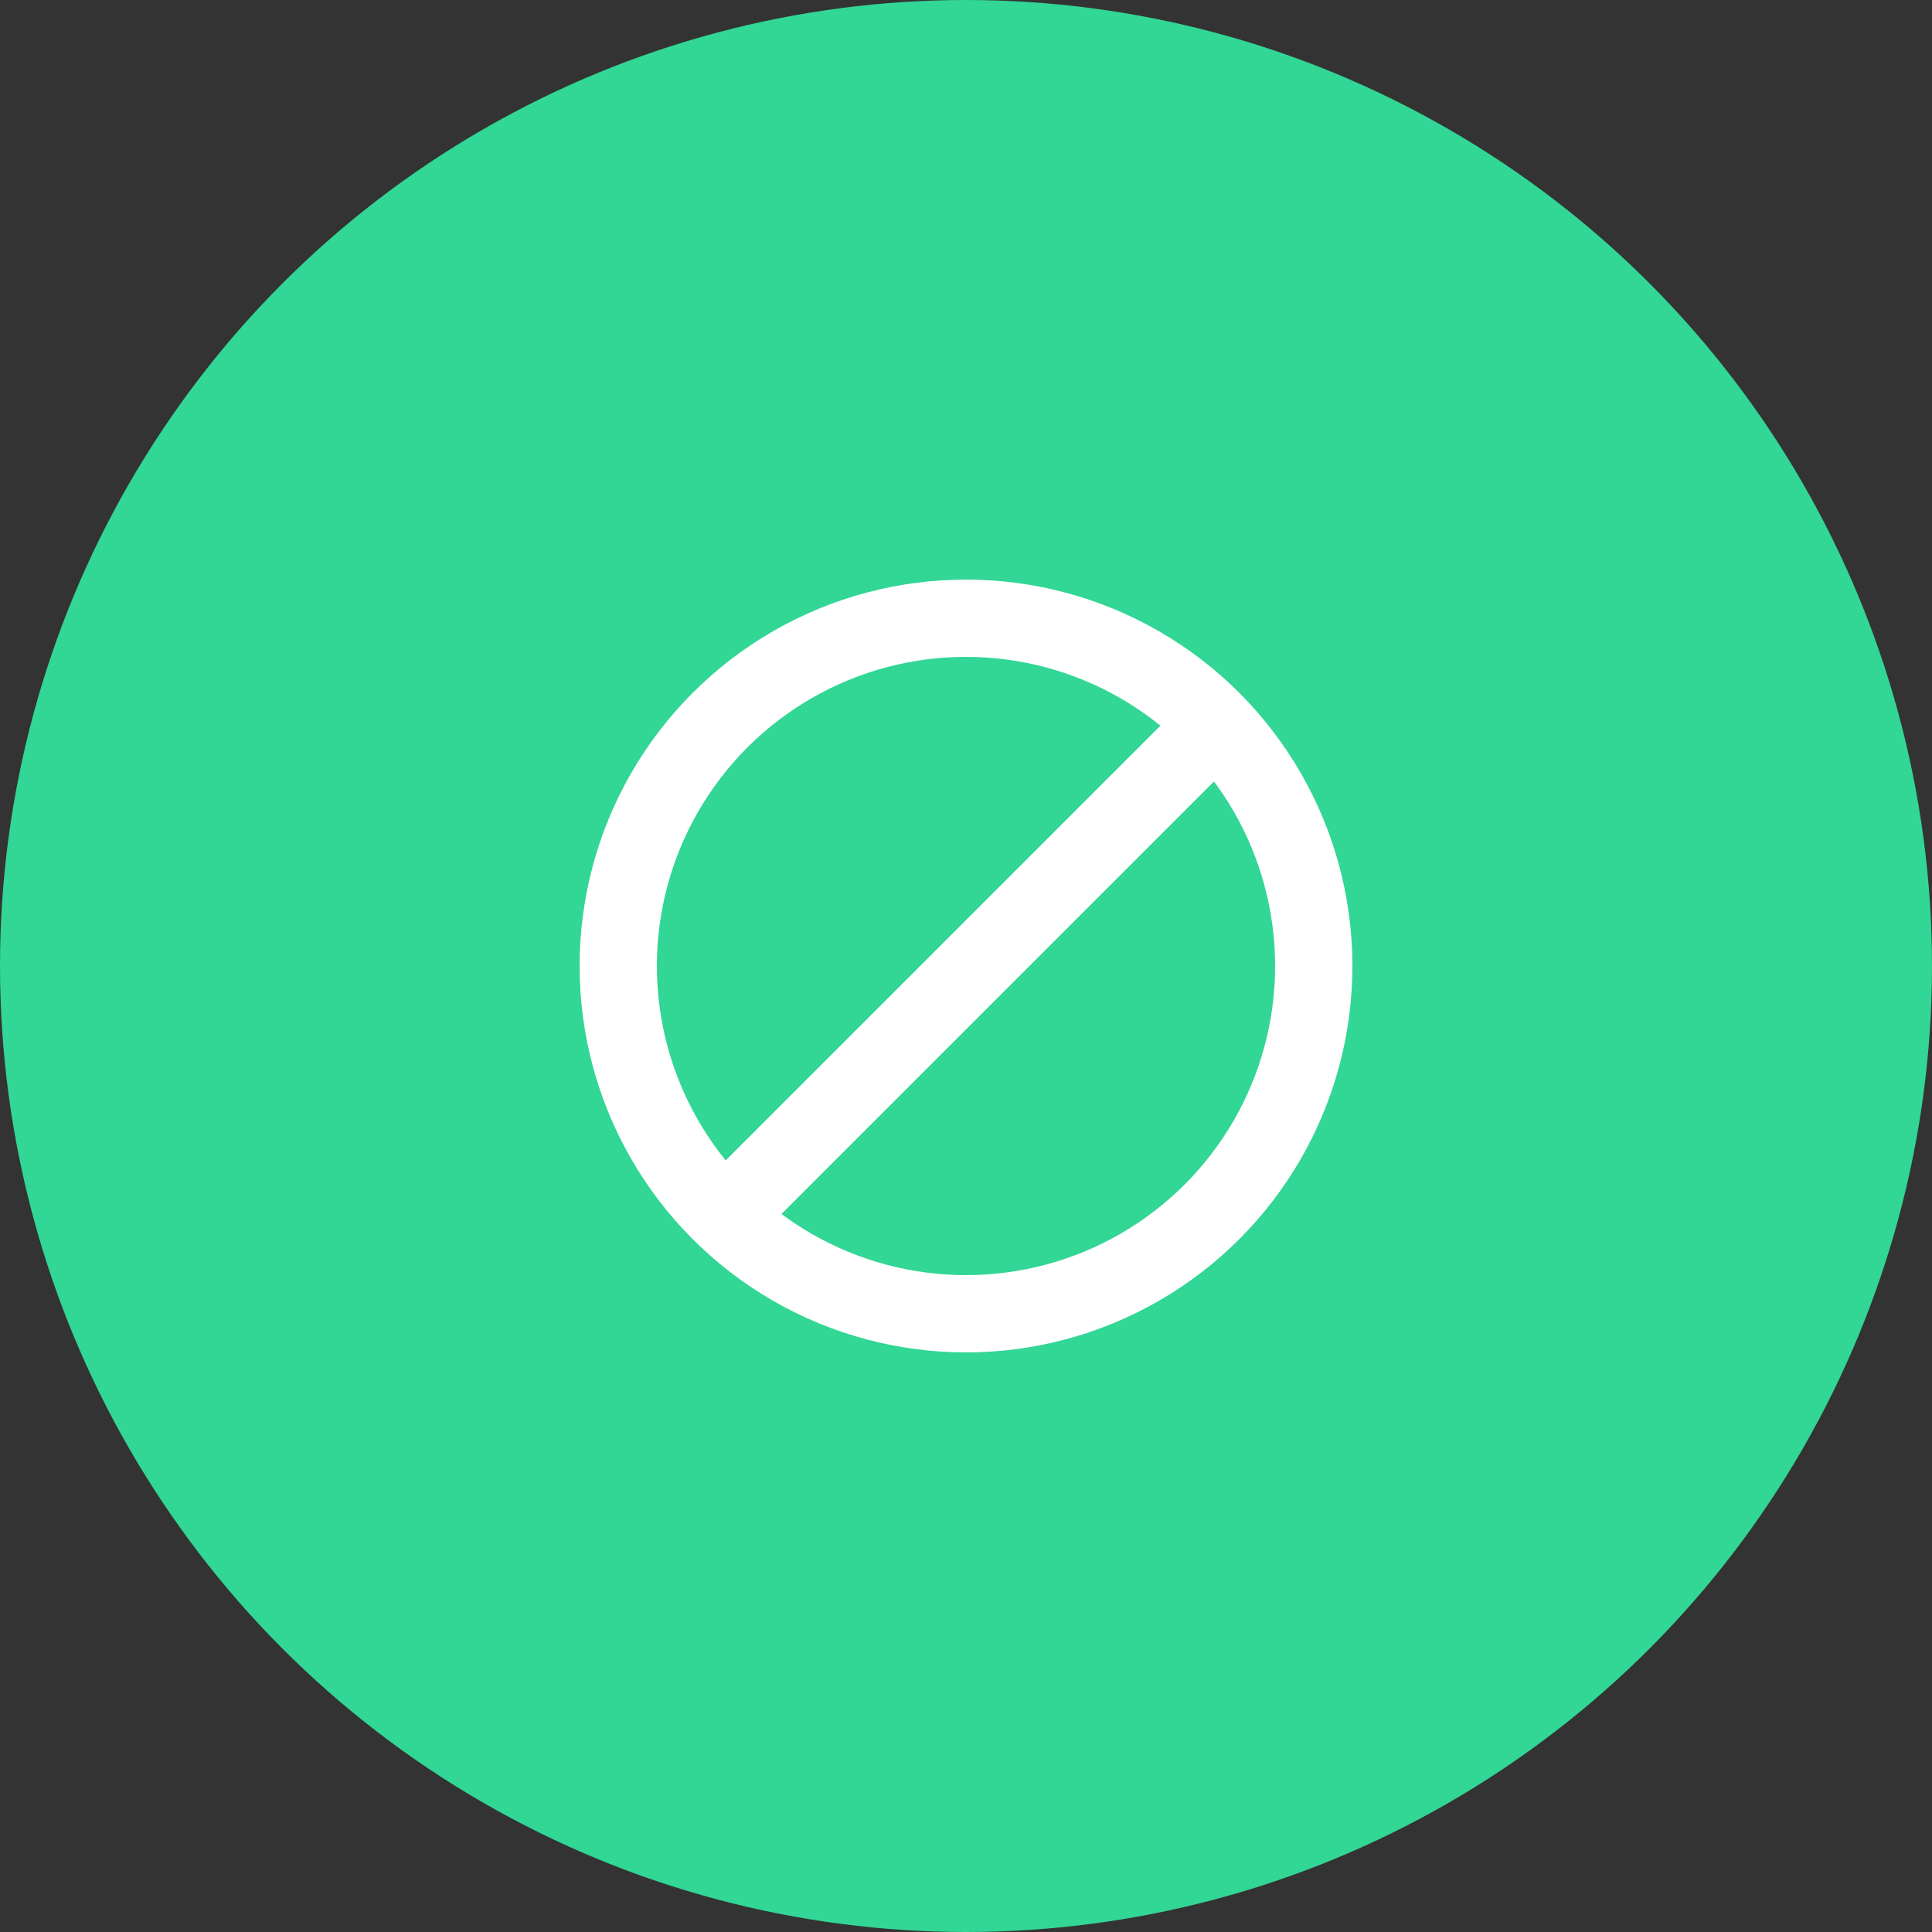
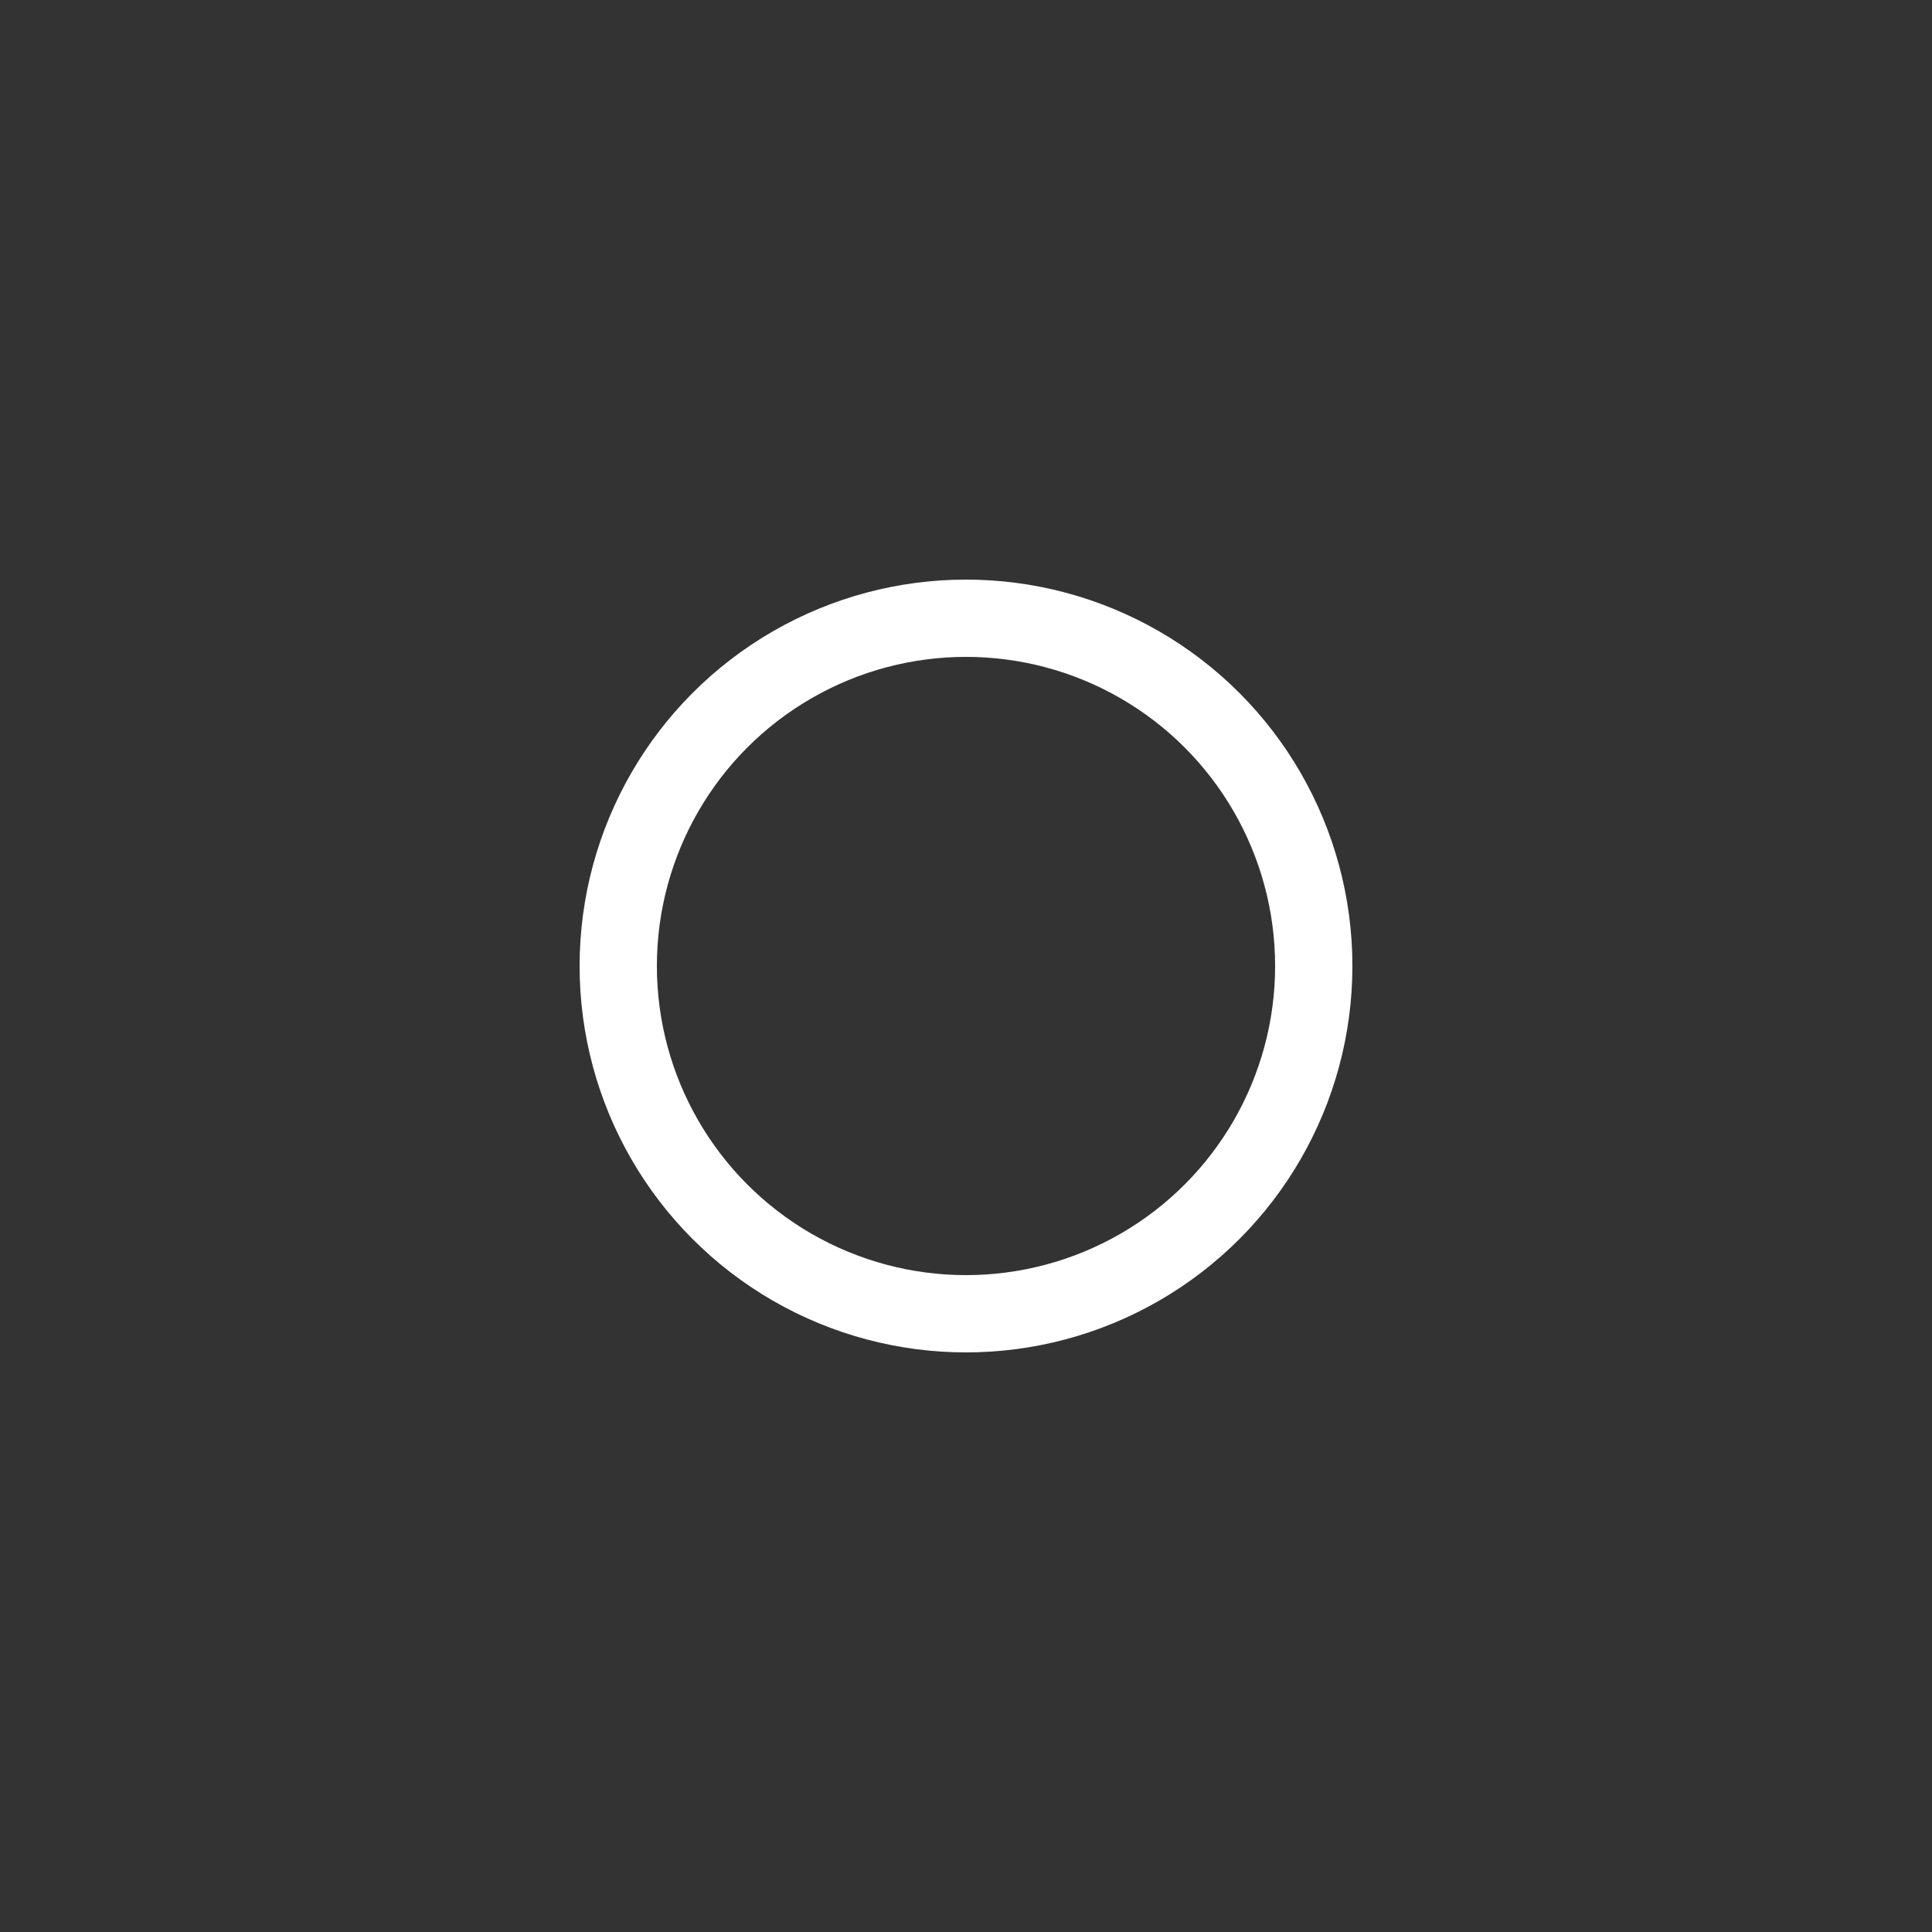
<svg xmlns="http://www.w3.org/2000/svg" fill="none" height="75" viewBox="0 0 75 75" width="75">
  <rect x="0" y="0" width="75" height="75" fill="#333333" stroke="none" />
-   <circle cx="37.5" cy="37.5" fill="#32d695" r="37.5" />
  <g stroke="#fff" stroke-width="3">
    <circle cx="37.5" cy="37.5" r="13.5" />
-     <path d="m47.386 27.955-19.432 19.432" />
  </g>
</svg>